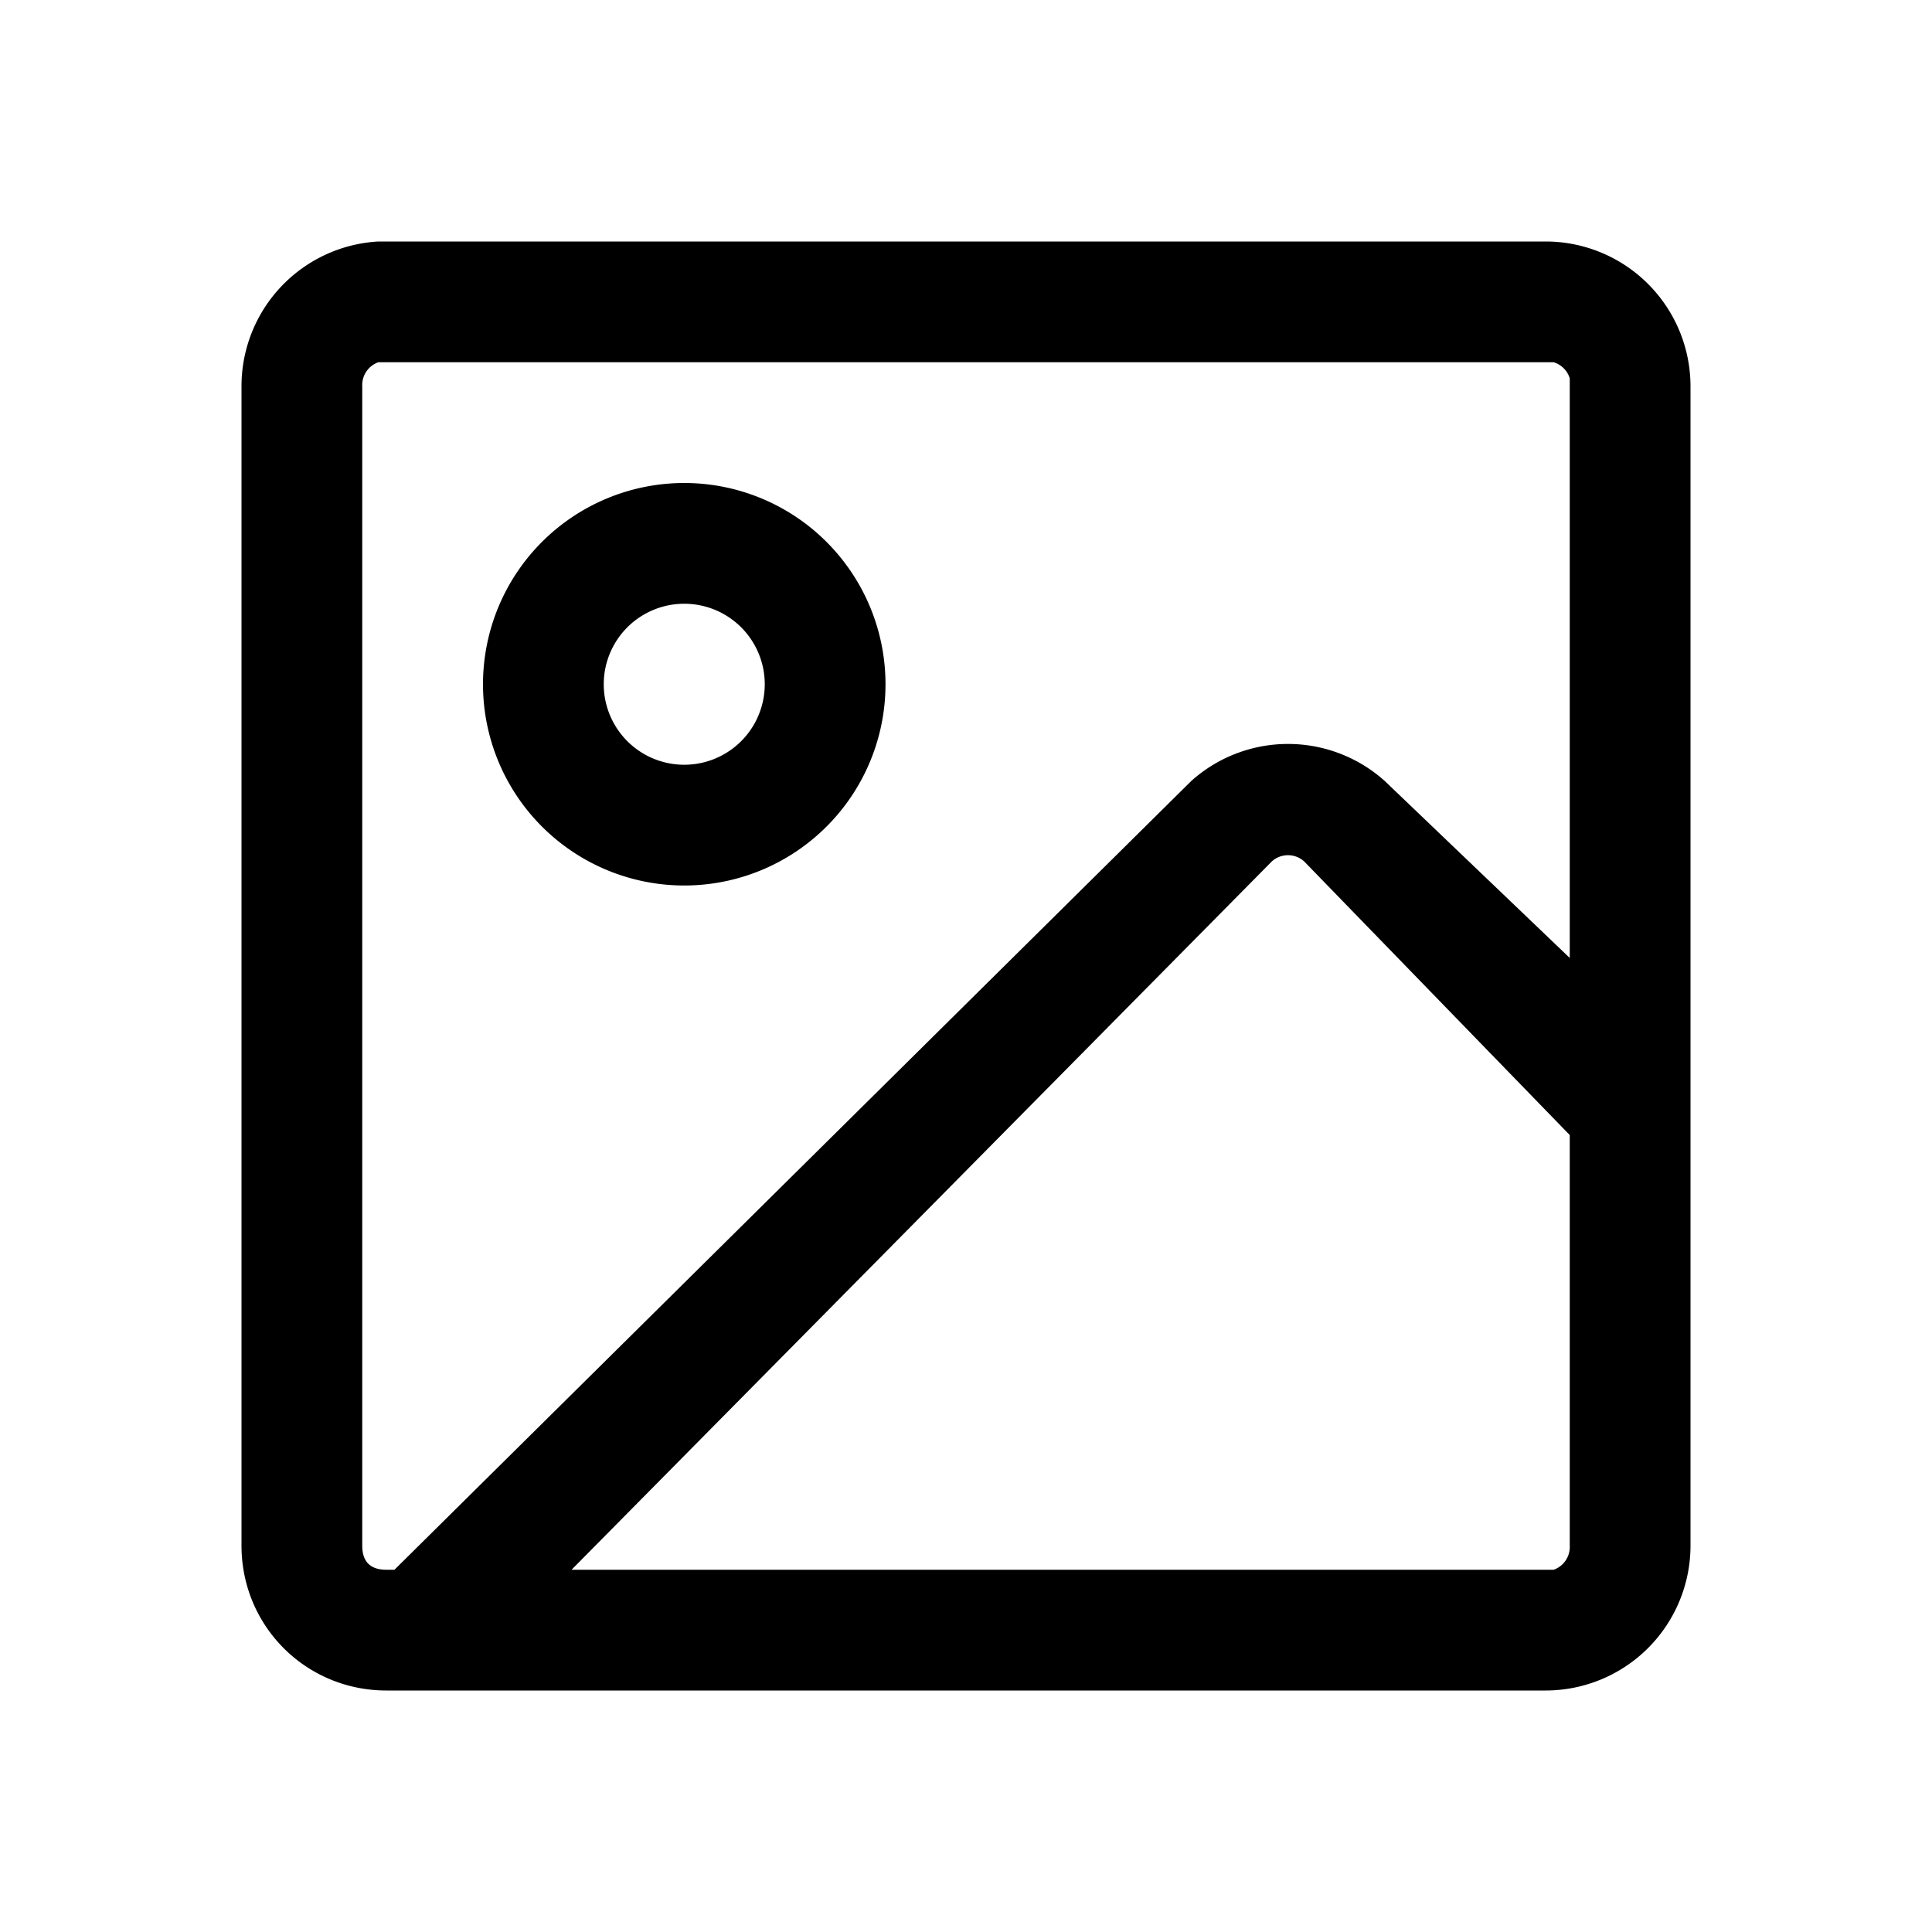
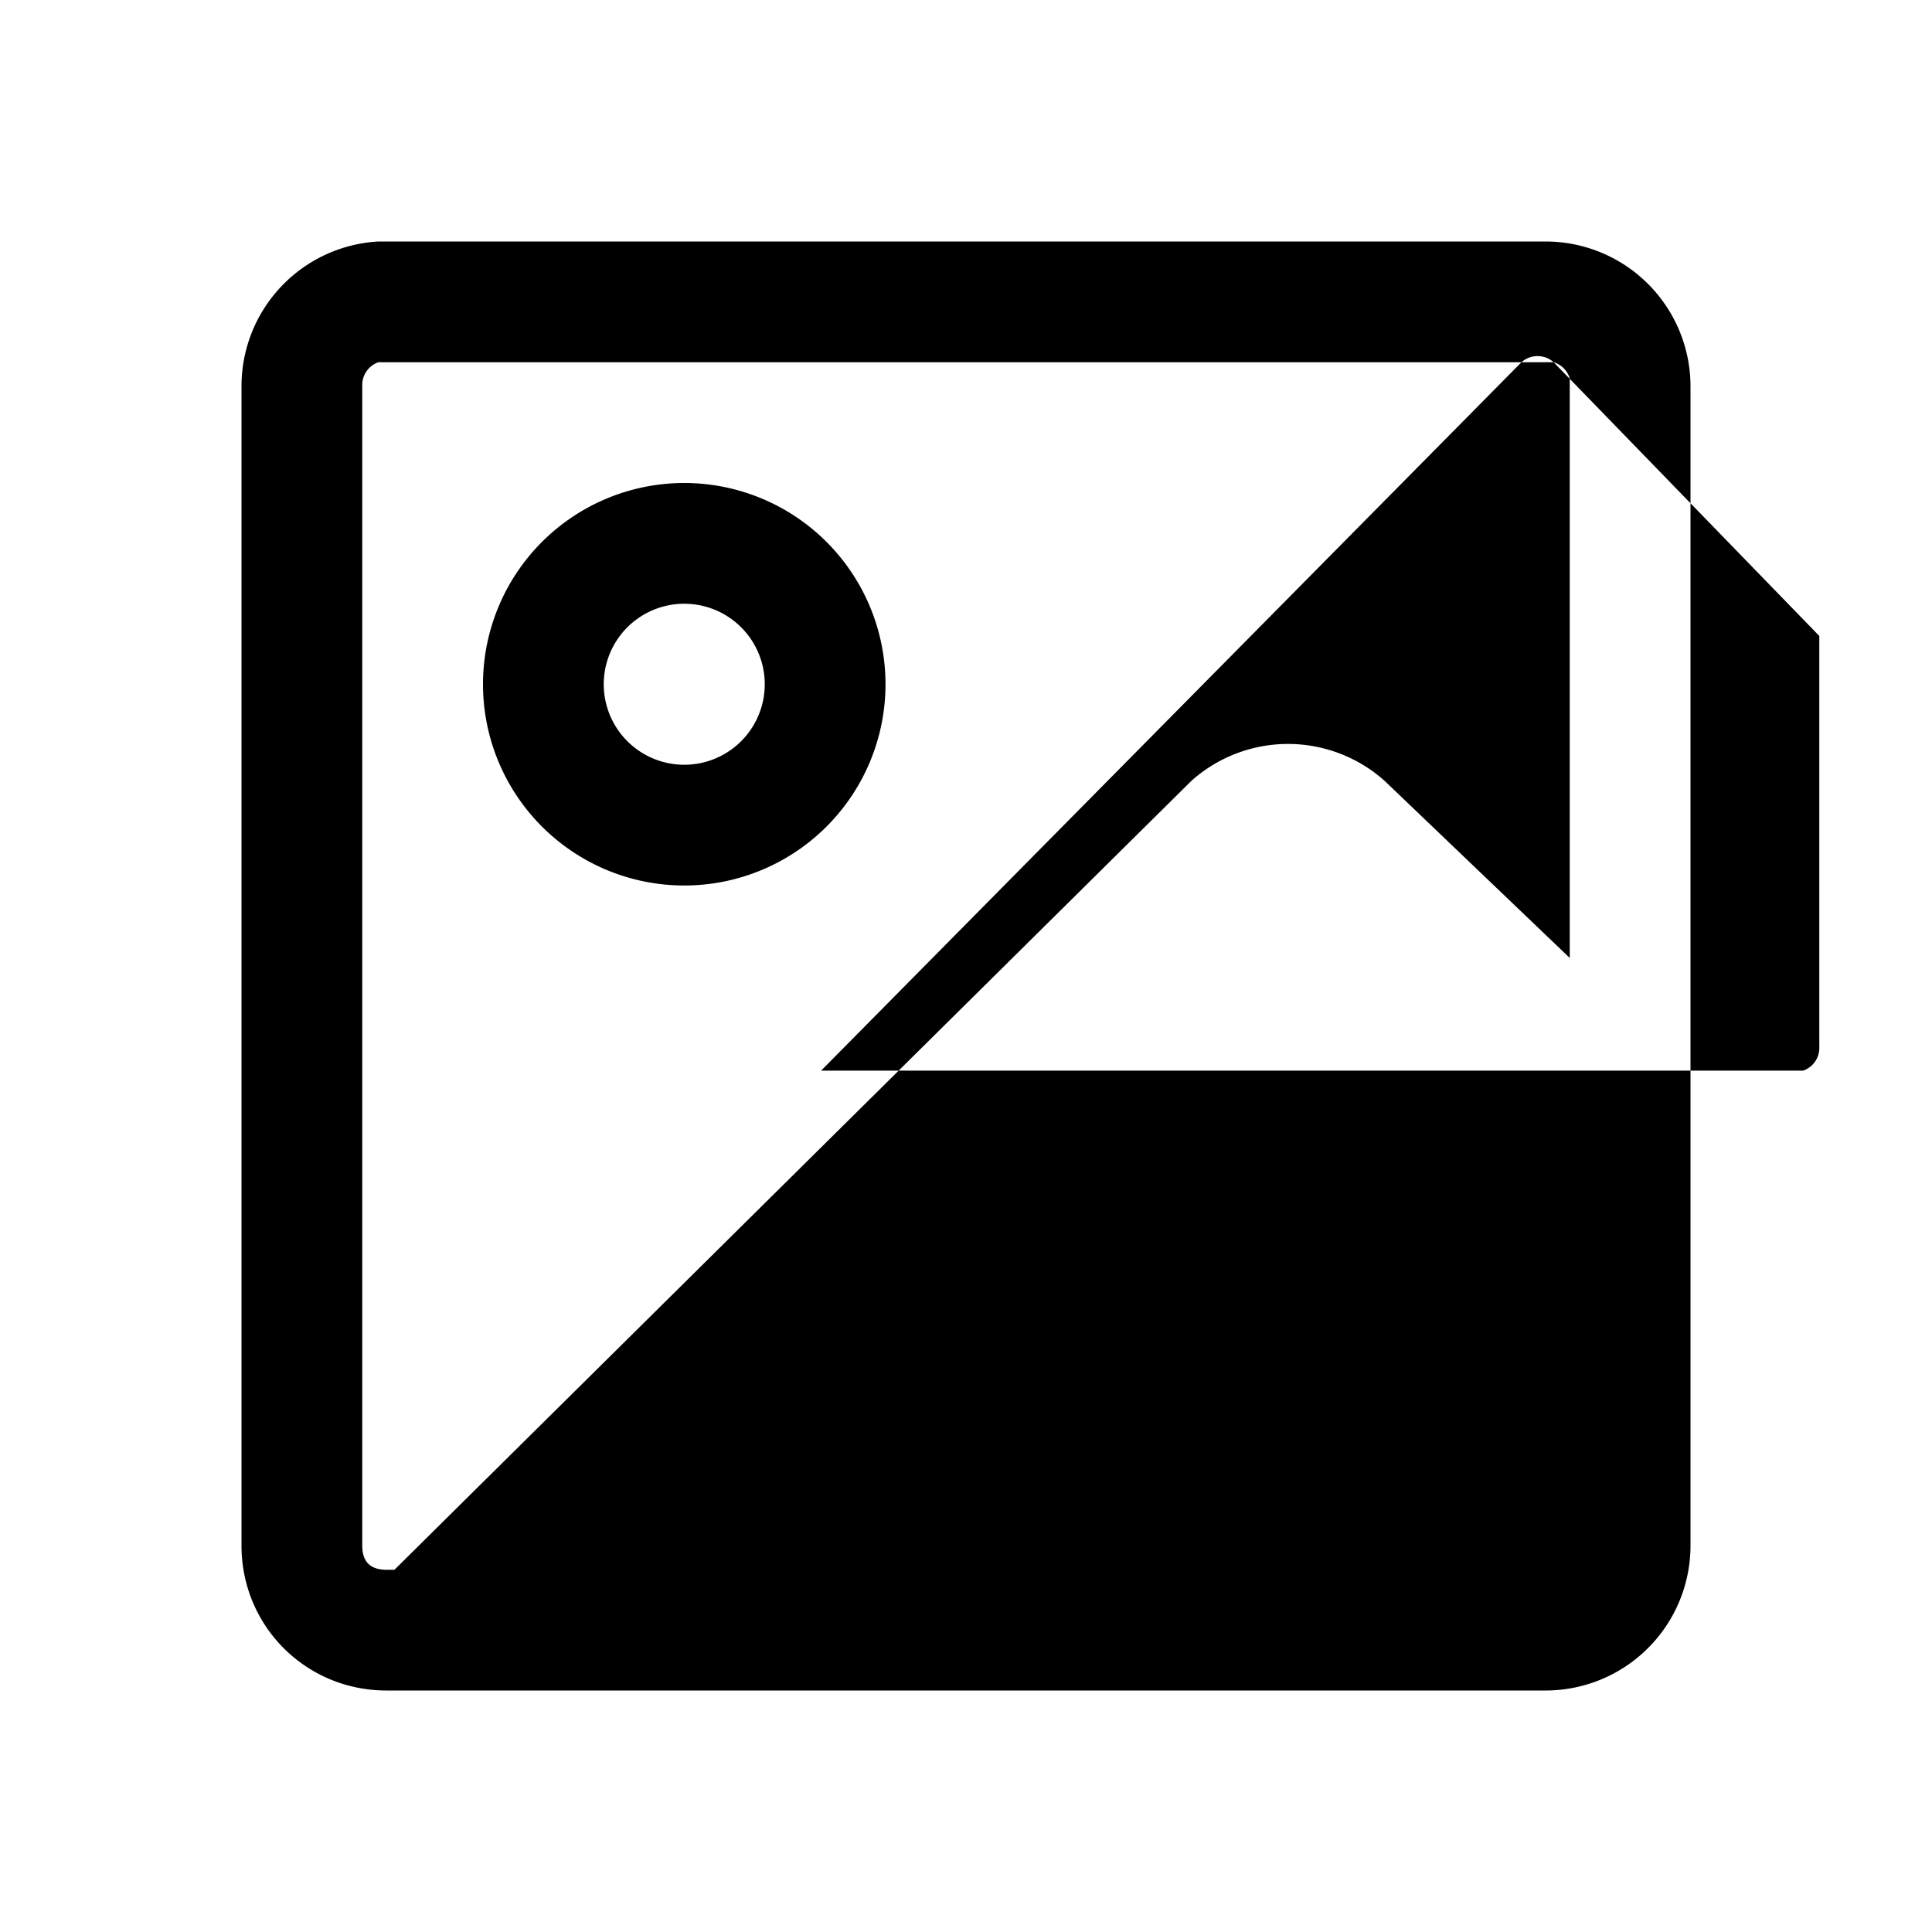
<svg xmlns="http://www.w3.org/2000/svg" fill="#000" viewBox="0 0 24 24">
-   <path fill-rule="evenodd" d="M19.3 4.5H4.7a.3.3 0 0 0-.2.3v14.4c0 .2.1.3.3.3h.1l9.9-9.8a1.8 1.8 0 0 1 2.4 0l2.3 2.2V4.7a.3.3 0 0 0-.2-.2zm.2 9.6-3.3-3.4a.3.3 0 0 0-.4 0l-8.7 8.8h12.2a.3.3 0 0 0 .2-.3v-5.1zM4.7 3A1.8 1.8 0 0 0 3 4.8v14.4c0 1 .8 1.8 1.8 1.8h14.4a1.8 1.8 0 0 0 1.8-1.8V4.8A1.8 1.8 0 0 0 19.2 3H4.8zm3.8 6.5a1 1 0 1 0 0-2 1 1 0 0 0 0 2zm0 1.5a2.5 2.5 0 1 0 0-5 2.5 2.5 0 0 0 0 5z" />
+   <path fill-rule="evenodd" d="M19.3 4.5H4.7a.3.3 0 0 0-.2.3v14.4c0 .2.1.3.3.3h.1l9.9-9.8a1.8 1.8 0 0 1 2.4 0l2.3 2.2V4.7a.3.3 0 0 0-.2-.2za.3.3 0 0 0-.4 0l-8.7 8.8h12.2a.3.3 0 0 0 .2-.3v-5.1zM4.7 3A1.8 1.8 0 0 0 3 4.8v14.4c0 1 .8 1.8 1.8 1.8h14.4a1.8 1.8 0 0 0 1.8-1.8V4.8A1.8 1.8 0 0 0 19.2 3H4.8zm3.8 6.5a1 1 0 1 0 0-2 1 1 0 0 0 0 2zm0 1.5a2.5 2.5 0 1 0 0-5 2.5 2.5 0 0 0 0 5z" />
</svg>